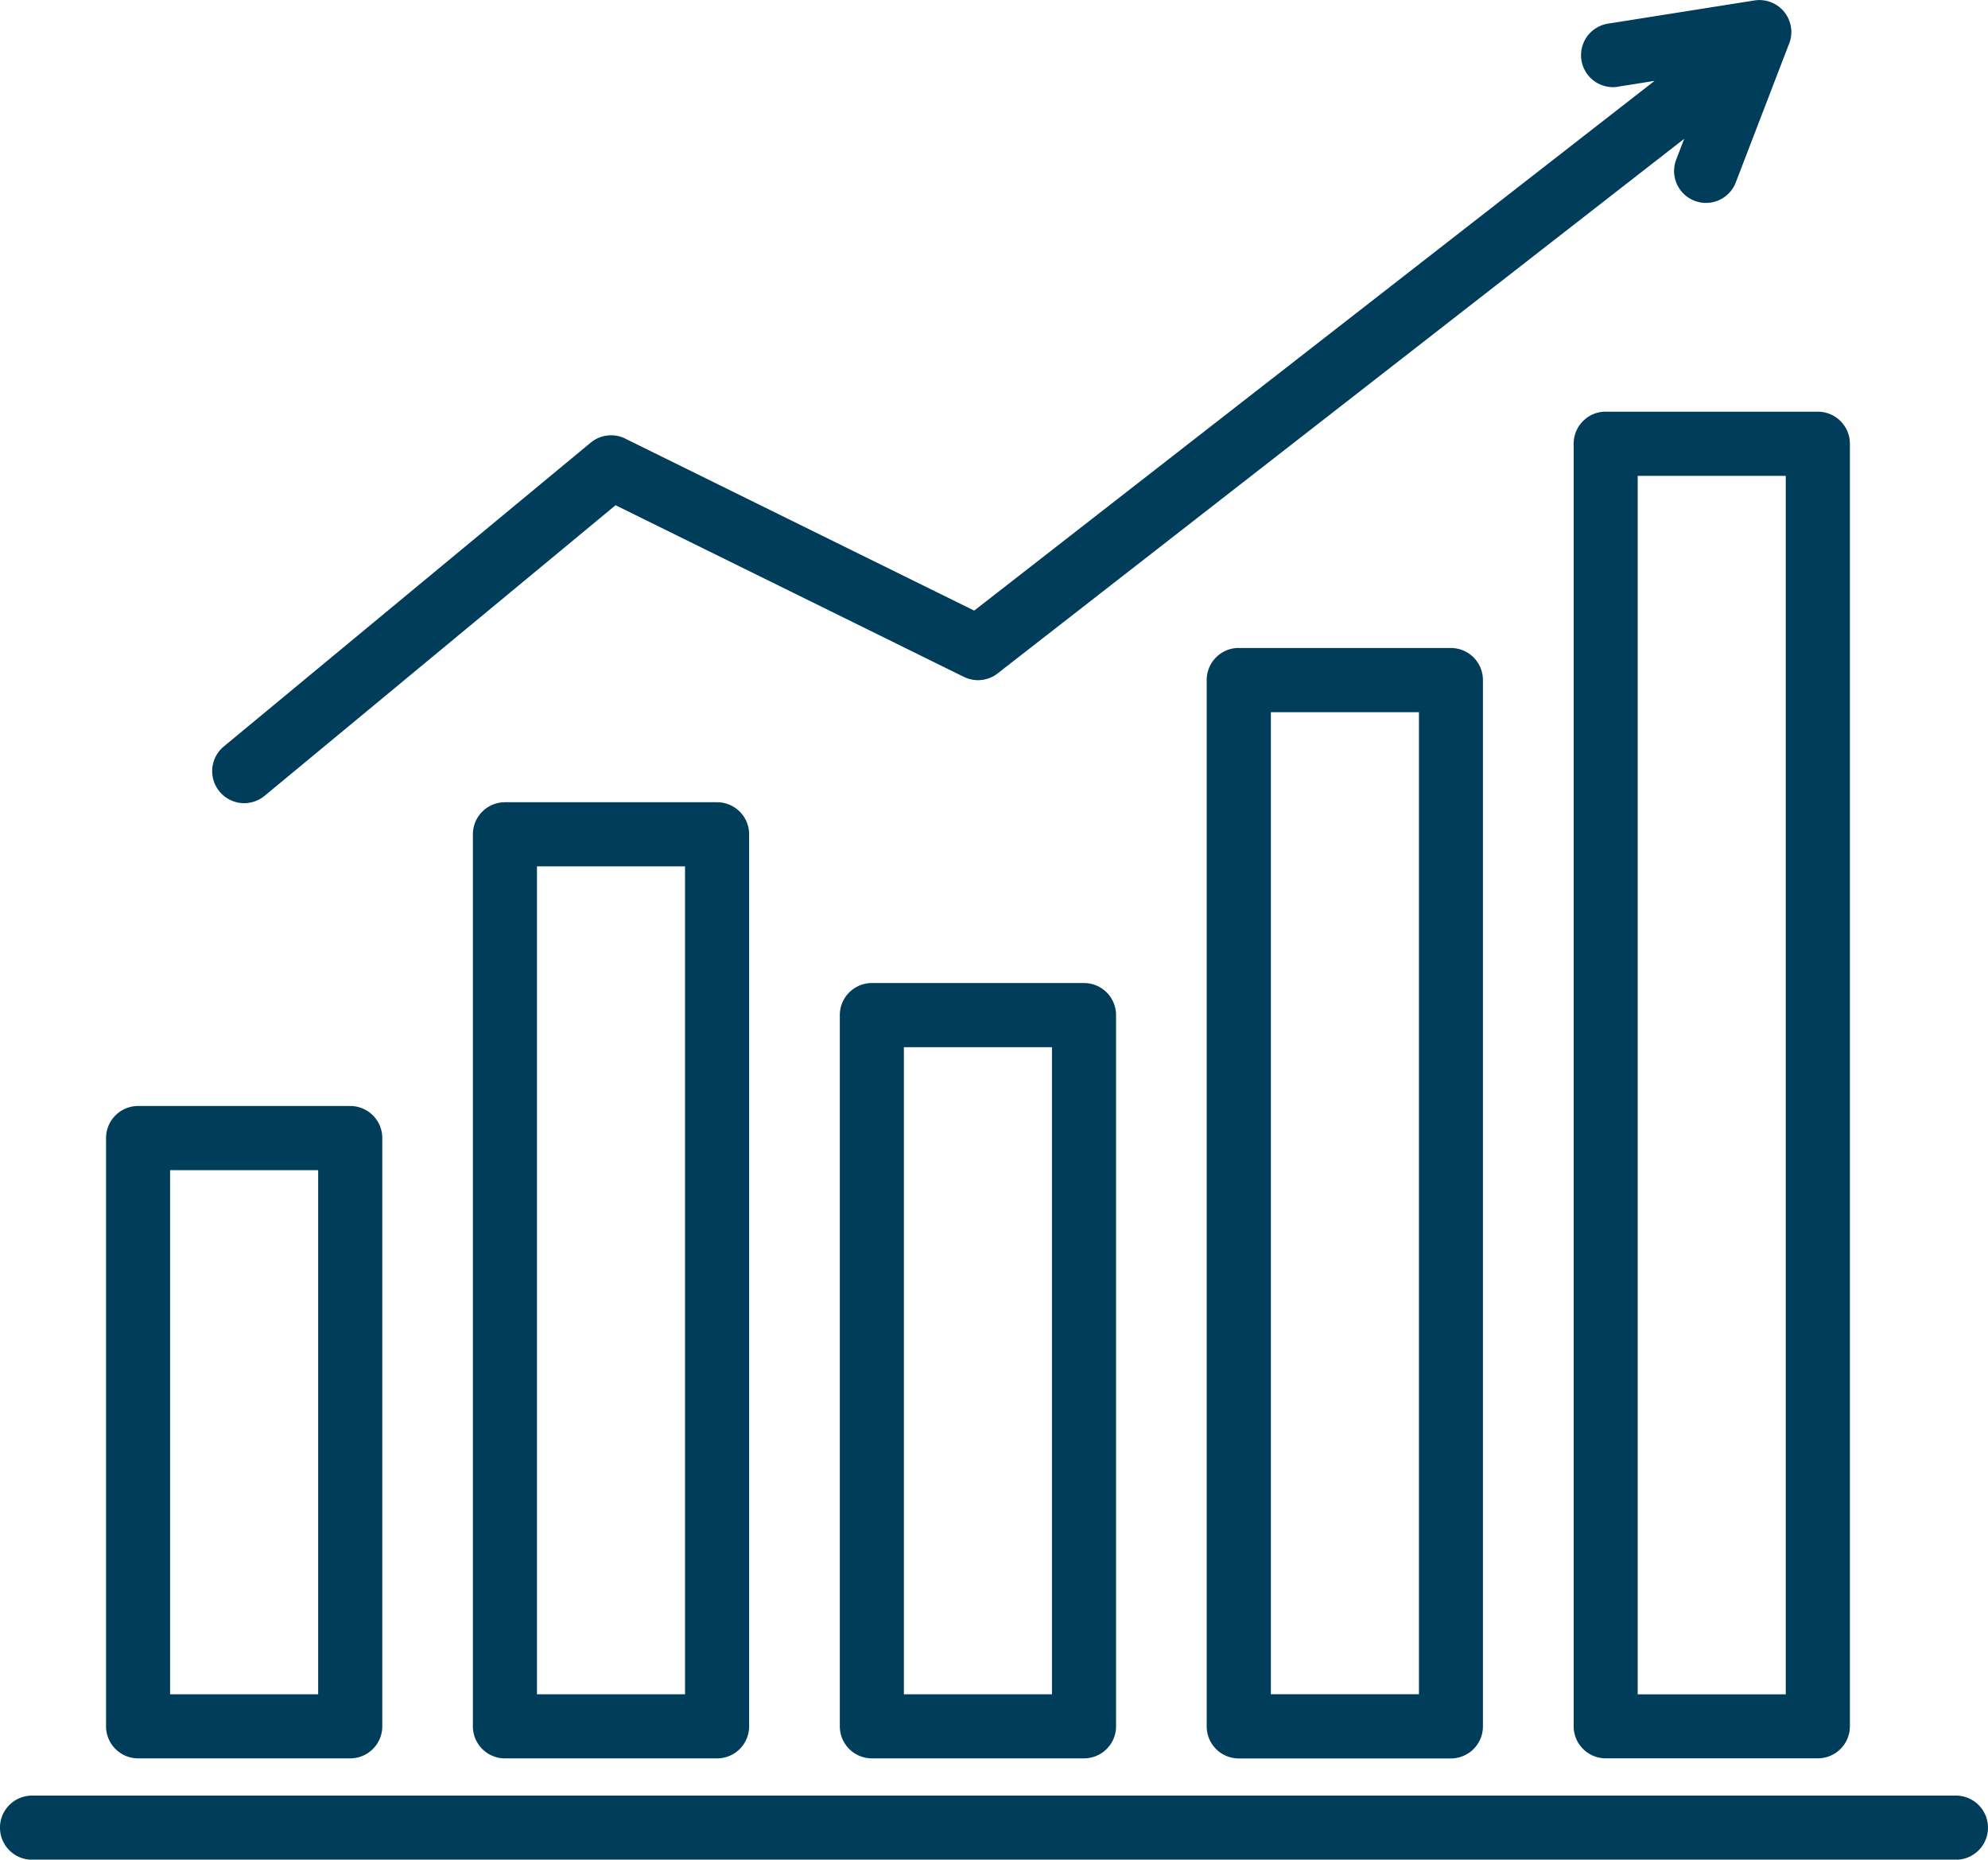
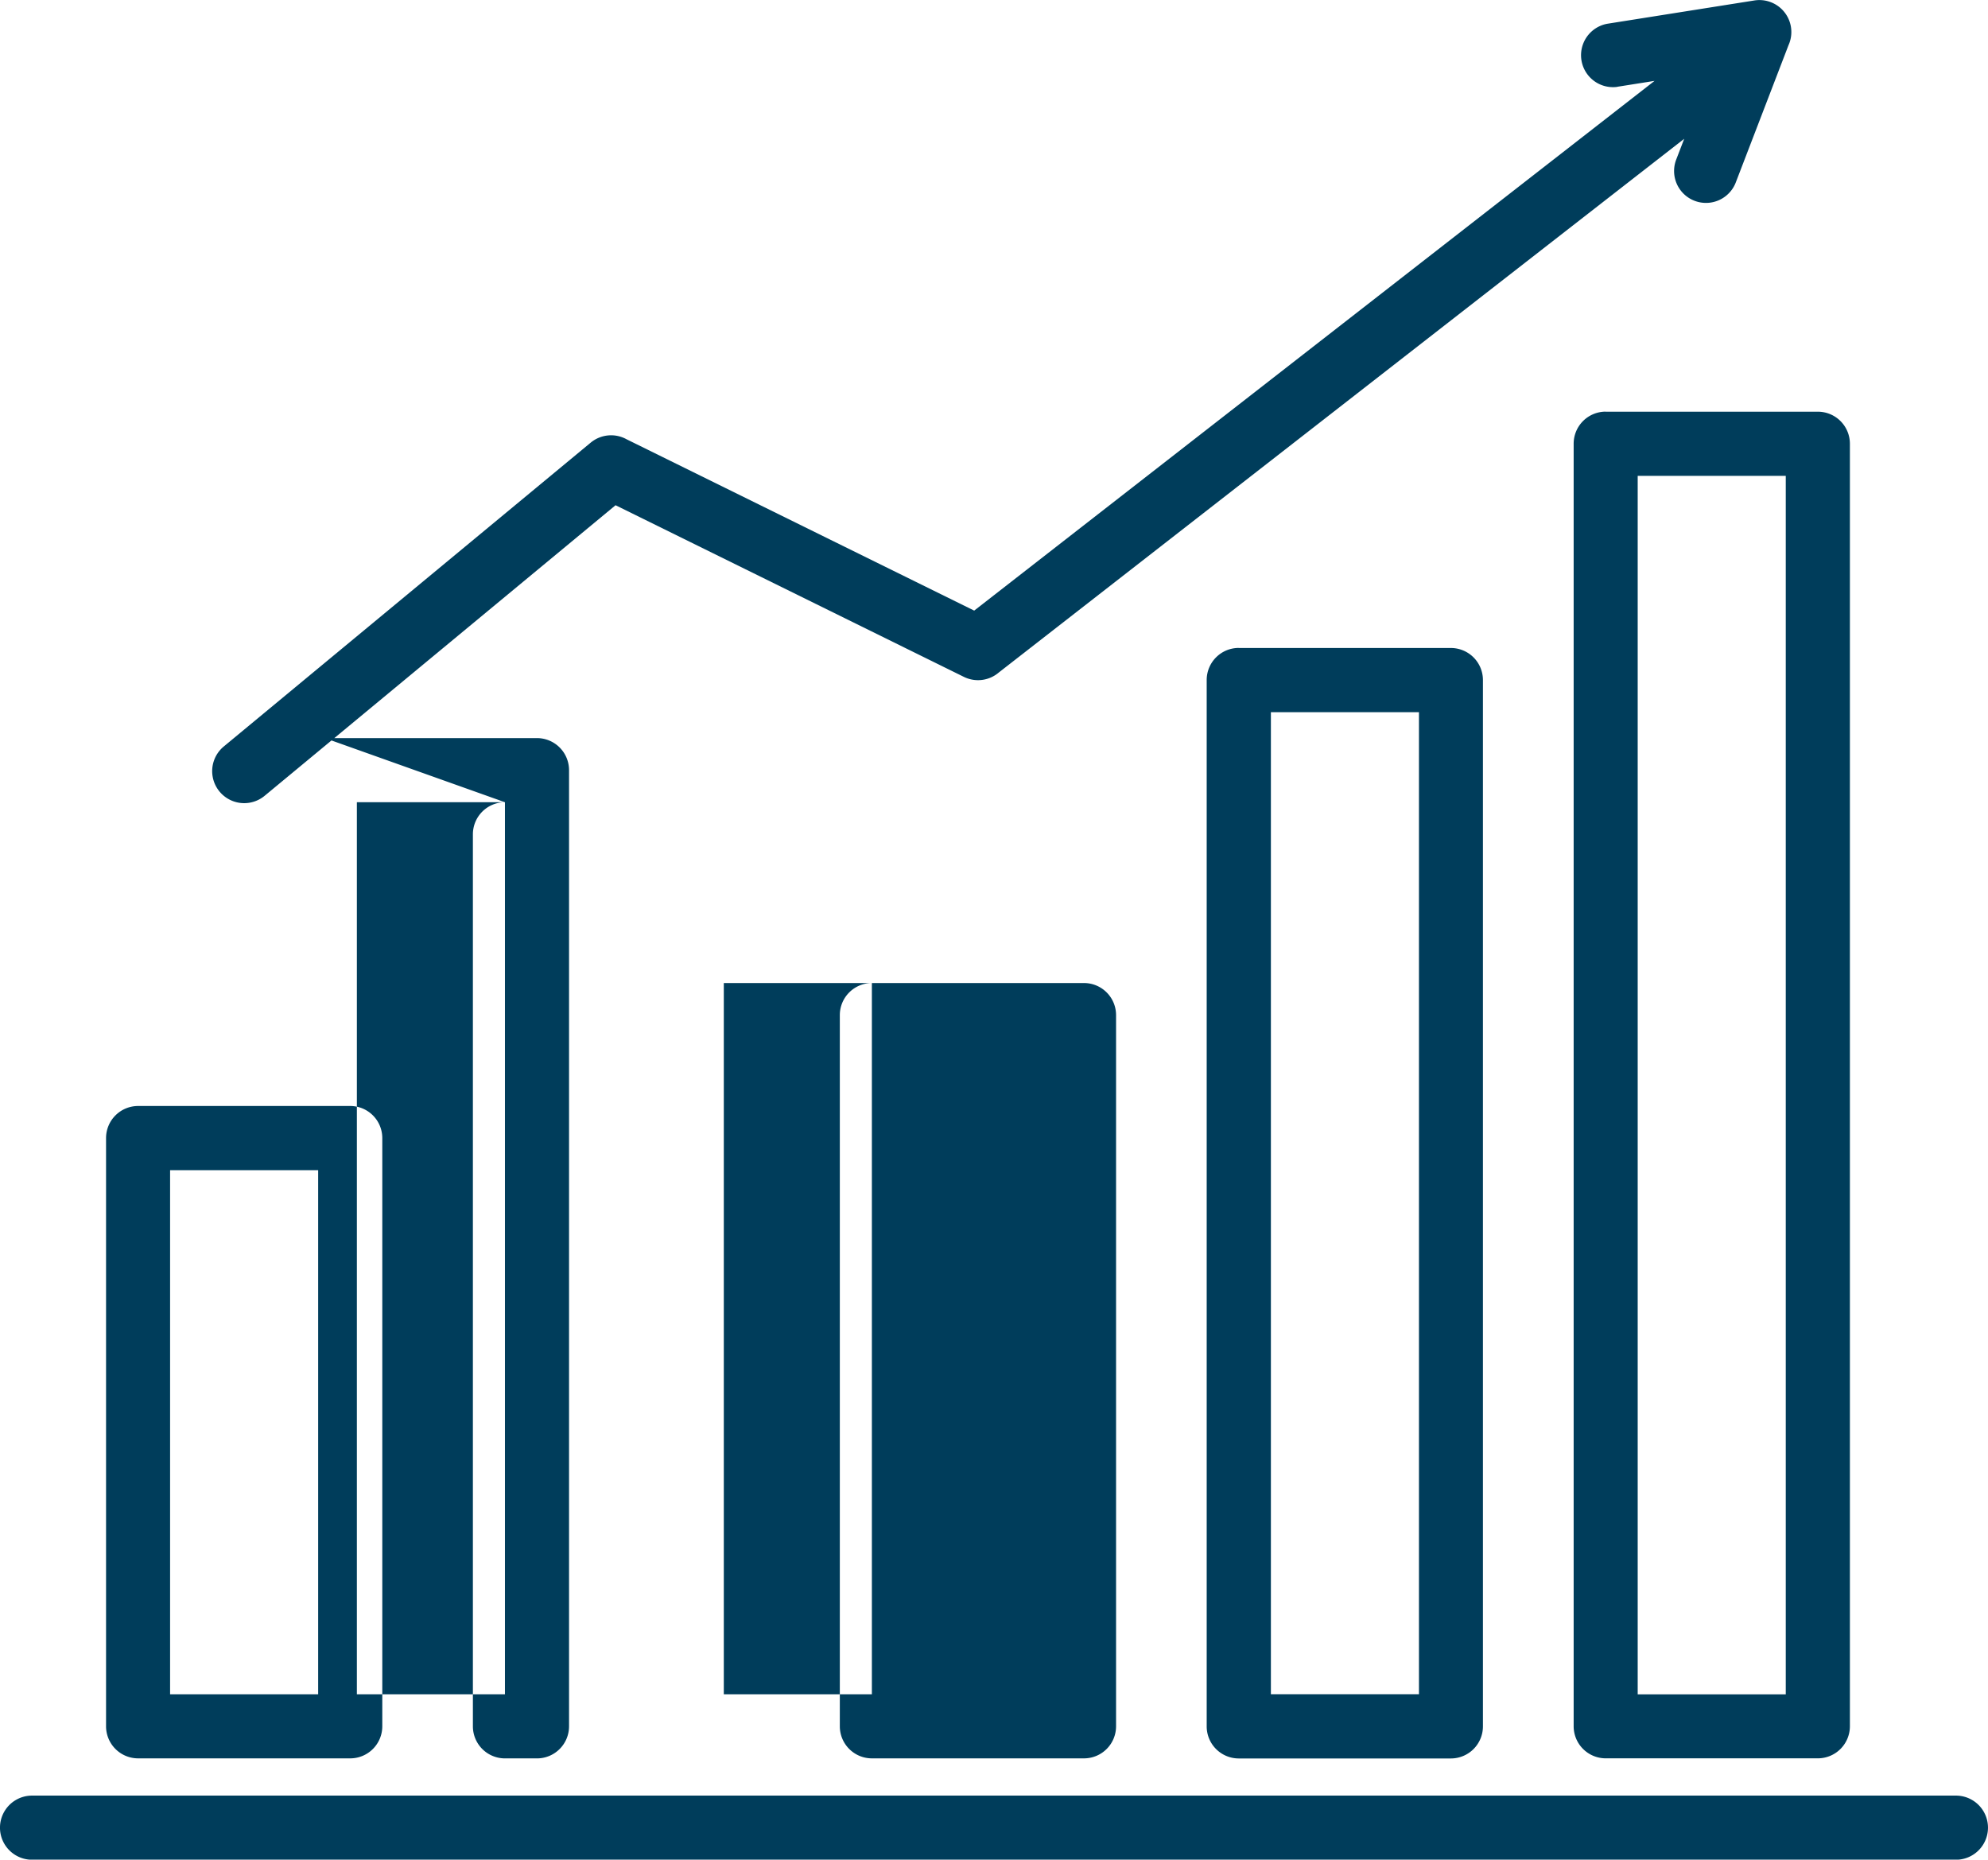
<svg xmlns="http://www.w3.org/2000/svg" width="64.446" height="60.284" viewBox="0 0 64.446 60.284">
-   <path id="Sales_volume_generated" data-name="Sales volume generated" d="M94.078,72.266h6.877a1.04,1.04,0,0,1,1.039,1.039v19.07a1.04,1.04,0,0,1-1.039,1.039H94.078a1.04,1.04,0,0,1-1.039-1.039V73.306A1.04,1.04,0,0,1,94.078,72.266ZM90.64,96.7a1.039,1.039,0,1,1,0-2.079h62.367a1.039,1.039,0,0,1,0,2.079Zm51.39-57.471a1.036,1.036,0,0,1-.324-2.046l4.768-.755a1.036,1.036,0,0,1,1.106,1.45l-1.709,4.448a1.034,1.034,0,1,1-1.932-.739l.26-.675-22.218,17.3a1.037,1.037,0,0,1-1.134.143l-11.291-5.564L98.179,62.211a1.038,1.038,0,1,1-1.323-1.6l11.894-9.849a1.038,1.038,0,0,1,1.163-.109l11.269,5.554,22.055-17.172-1.207.191Zm-.377,10.53h6.877A1.039,1.039,0,0,1,149.57,50.8V92.374a1.04,1.04,0,0,1-1.039,1.039h-6.877a1.04,1.04,0,0,1-1.039-1.039V50.8A1.04,1.04,0,0,1,141.653,49.757Zm5.838,2.079h-4.8v39.5h4.8Zm-17.733,5.581h6.877a1.04,1.04,0,0,1,1.039,1.039v33.92a1.04,1.04,0,0,1-1.039,1.039h-6.877a1.04,1.04,0,0,1-1.039-1.039V58.456A1.04,1.04,0,0,1,129.759,57.417ZM135.6,59.5h-4.8V91.335h4.8ZM117.865,68.28h6.877a1.04,1.04,0,0,1,1.039,1.039V92.375a1.04,1.04,0,0,1-1.039,1.039h-6.877a1.04,1.04,0,0,1-1.039-1.039V69.319A1.04,1.04,0,0,1,117.865,68.28Zm5.838,2.079h-4.8V91.336h4.8Zm-17.733-7.94h6.877a1.04,1.04,0,0,1,1.039,1.039V92.376a1.04,1.04,0,0,1-1.039,1.039H105.97a1.04,1.04,0,0,1-1.039-1.039V63.458a1.04,1.04,0,0,1,1.039-1.039Zm5.838,2.079h-4.8V91.337h4.8ZM99.915,74.346h-4.8v16.99h4.8Z" transform="translate(-89.601 -36.413)" fill="#003d5b" />
+   <path id="Sales_volume_generated" data-name="Sales volume generated" d="M94.078,72.266h6.877a1.04,1.04,0,0,1,1.039,1.039v19.07a1.04,1.04,0,0,1-1.039,1.039H94.078a1.04,1.04,0,0,1-1.039-1.039V73.306A1.04,1.04,0,0,1,94.078,72.266ZM90.64,96.7a1.039,1.039,0,1,1,0-2.079h62.367a1.039,1.039,0,0,1,0,2.079Zm51.39-57.471a1.036,1.036,0,0,1-.324-2.046l4.768-.755a1.036,1.036,0,0,1,1.106,1.45l-1.709,4.448a1.034,1.034,0,1,1-1.932-.739l.26-.675-22.218,17.3a1.037,1.037,0,0,1-1.134.143l-11.291-5.564L98.179,62.211a1.038,1.038,0,1,1-1.323-1.6l11.894-9.849a1.038,1.038,0,0,1,1.163-.109l11.269,5.554,22.055-17.172-1.207.191Zm-.377,10.53h6.877A1.039,1.039,0,0,1,149.57,50.8V92.374a1.04,1.04,0,0,1-1.039,1.039h-6.877a1.04,1.04,0,0,1-1.039-1.039V50.8A1.04,1.04,0,0,1,141.653,49.757Zm5.838,2.079h-4.8v39.5h4.8Zm-17.733,5.581h6.877a1.04,1.04,0,0,1,1.039,1.039v33.92a1.04,1.04,0,0,1-1.039,1.039h-6.877a1.04,1.04,0,0,1-1.039-1.039V58.456A1.04,1.04,0,0,1,129.759,57.417ZM135.6,59.5h-4.8V91.335h4.8ZM117.865,68.28h6.877a1.04,1.04,0,0,1,1.039,1.039V92.375a1.04,1.04,0,0,1-1.039,1.039h-6.877a1.04,1.04,0,0,1-1.039-1.039V69.319A1.04,1.04,0,0,1,117.865,68.28Zh-4.8V91.336h4.8Zm-17.733-7.94h6.877a1.04,1.04,0,0,1,1.039,1.039V92.376a1.04,1.04,0,0,1-1.039,1.039H105.97a1.04,1.04,0,0,1-1.039-1.039V63.458a1.04,1.04,0,0,1,1.039-1.039Zm5.838,2.079h-4.8V91.337h4.8ZM99.915,74.346h-4.8v16.99h4.8Z" transform="translate(-89.601 -36.413)" fill="#003d5b" />
</svg>